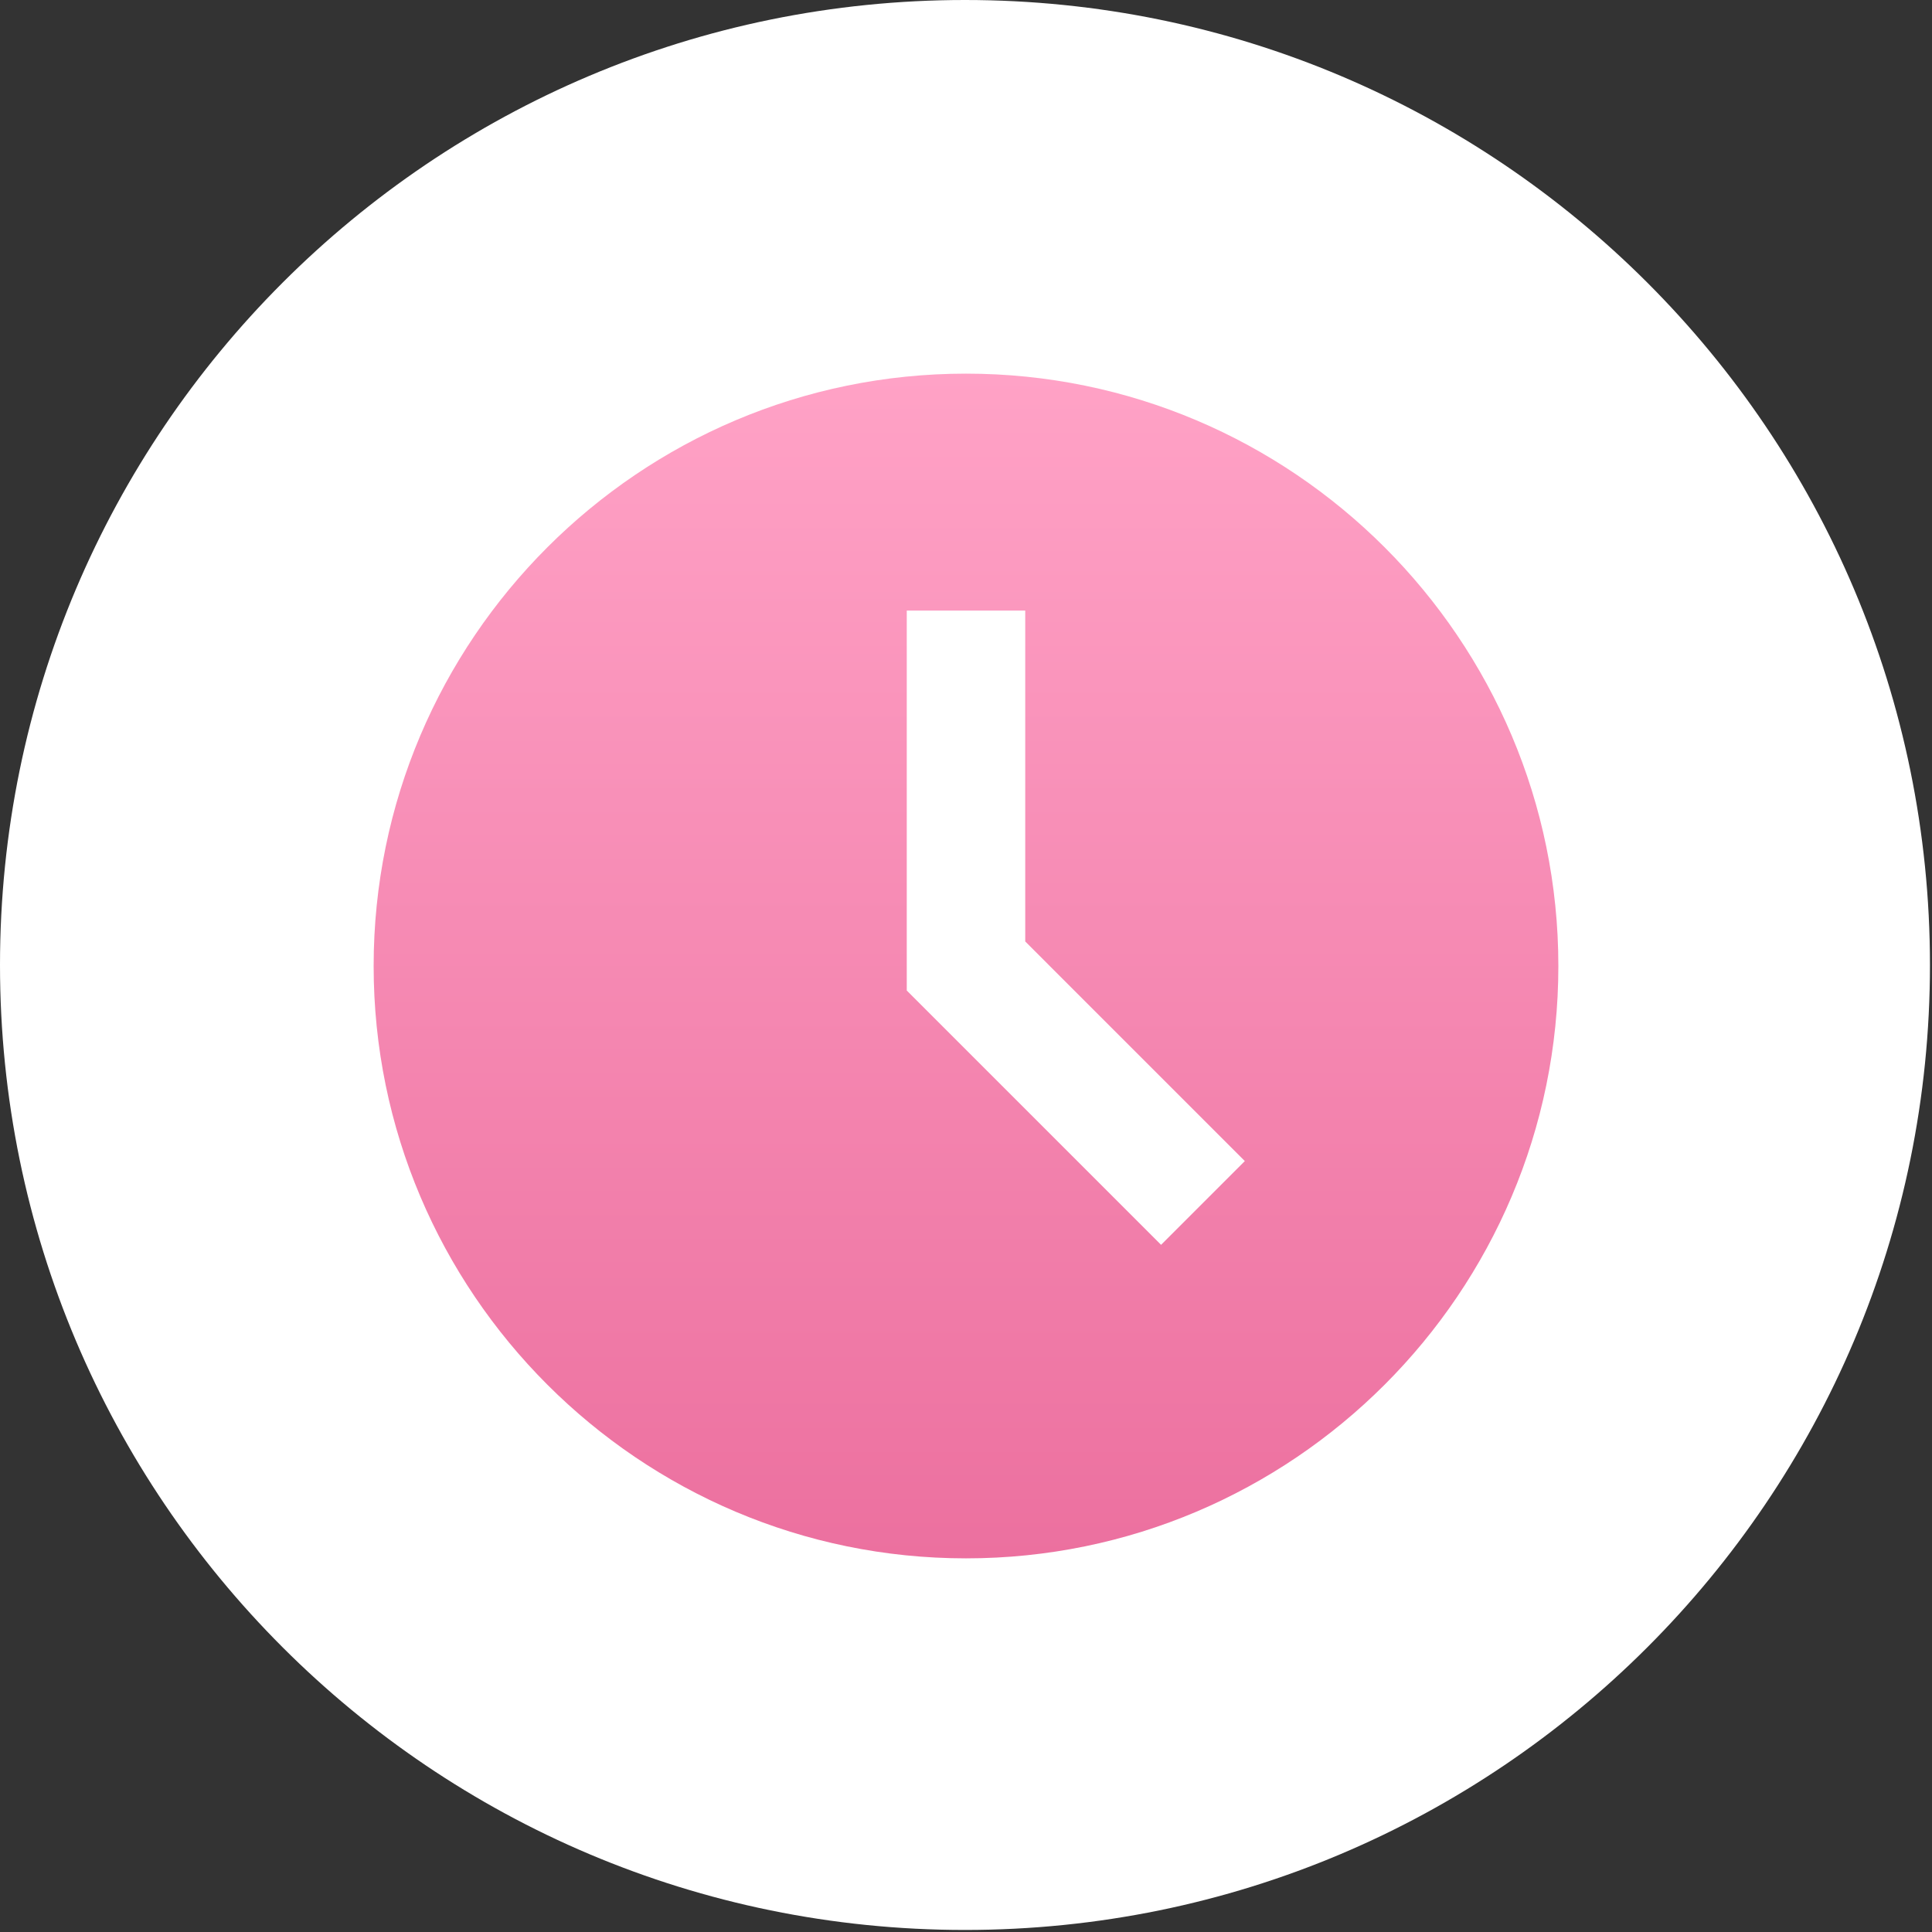
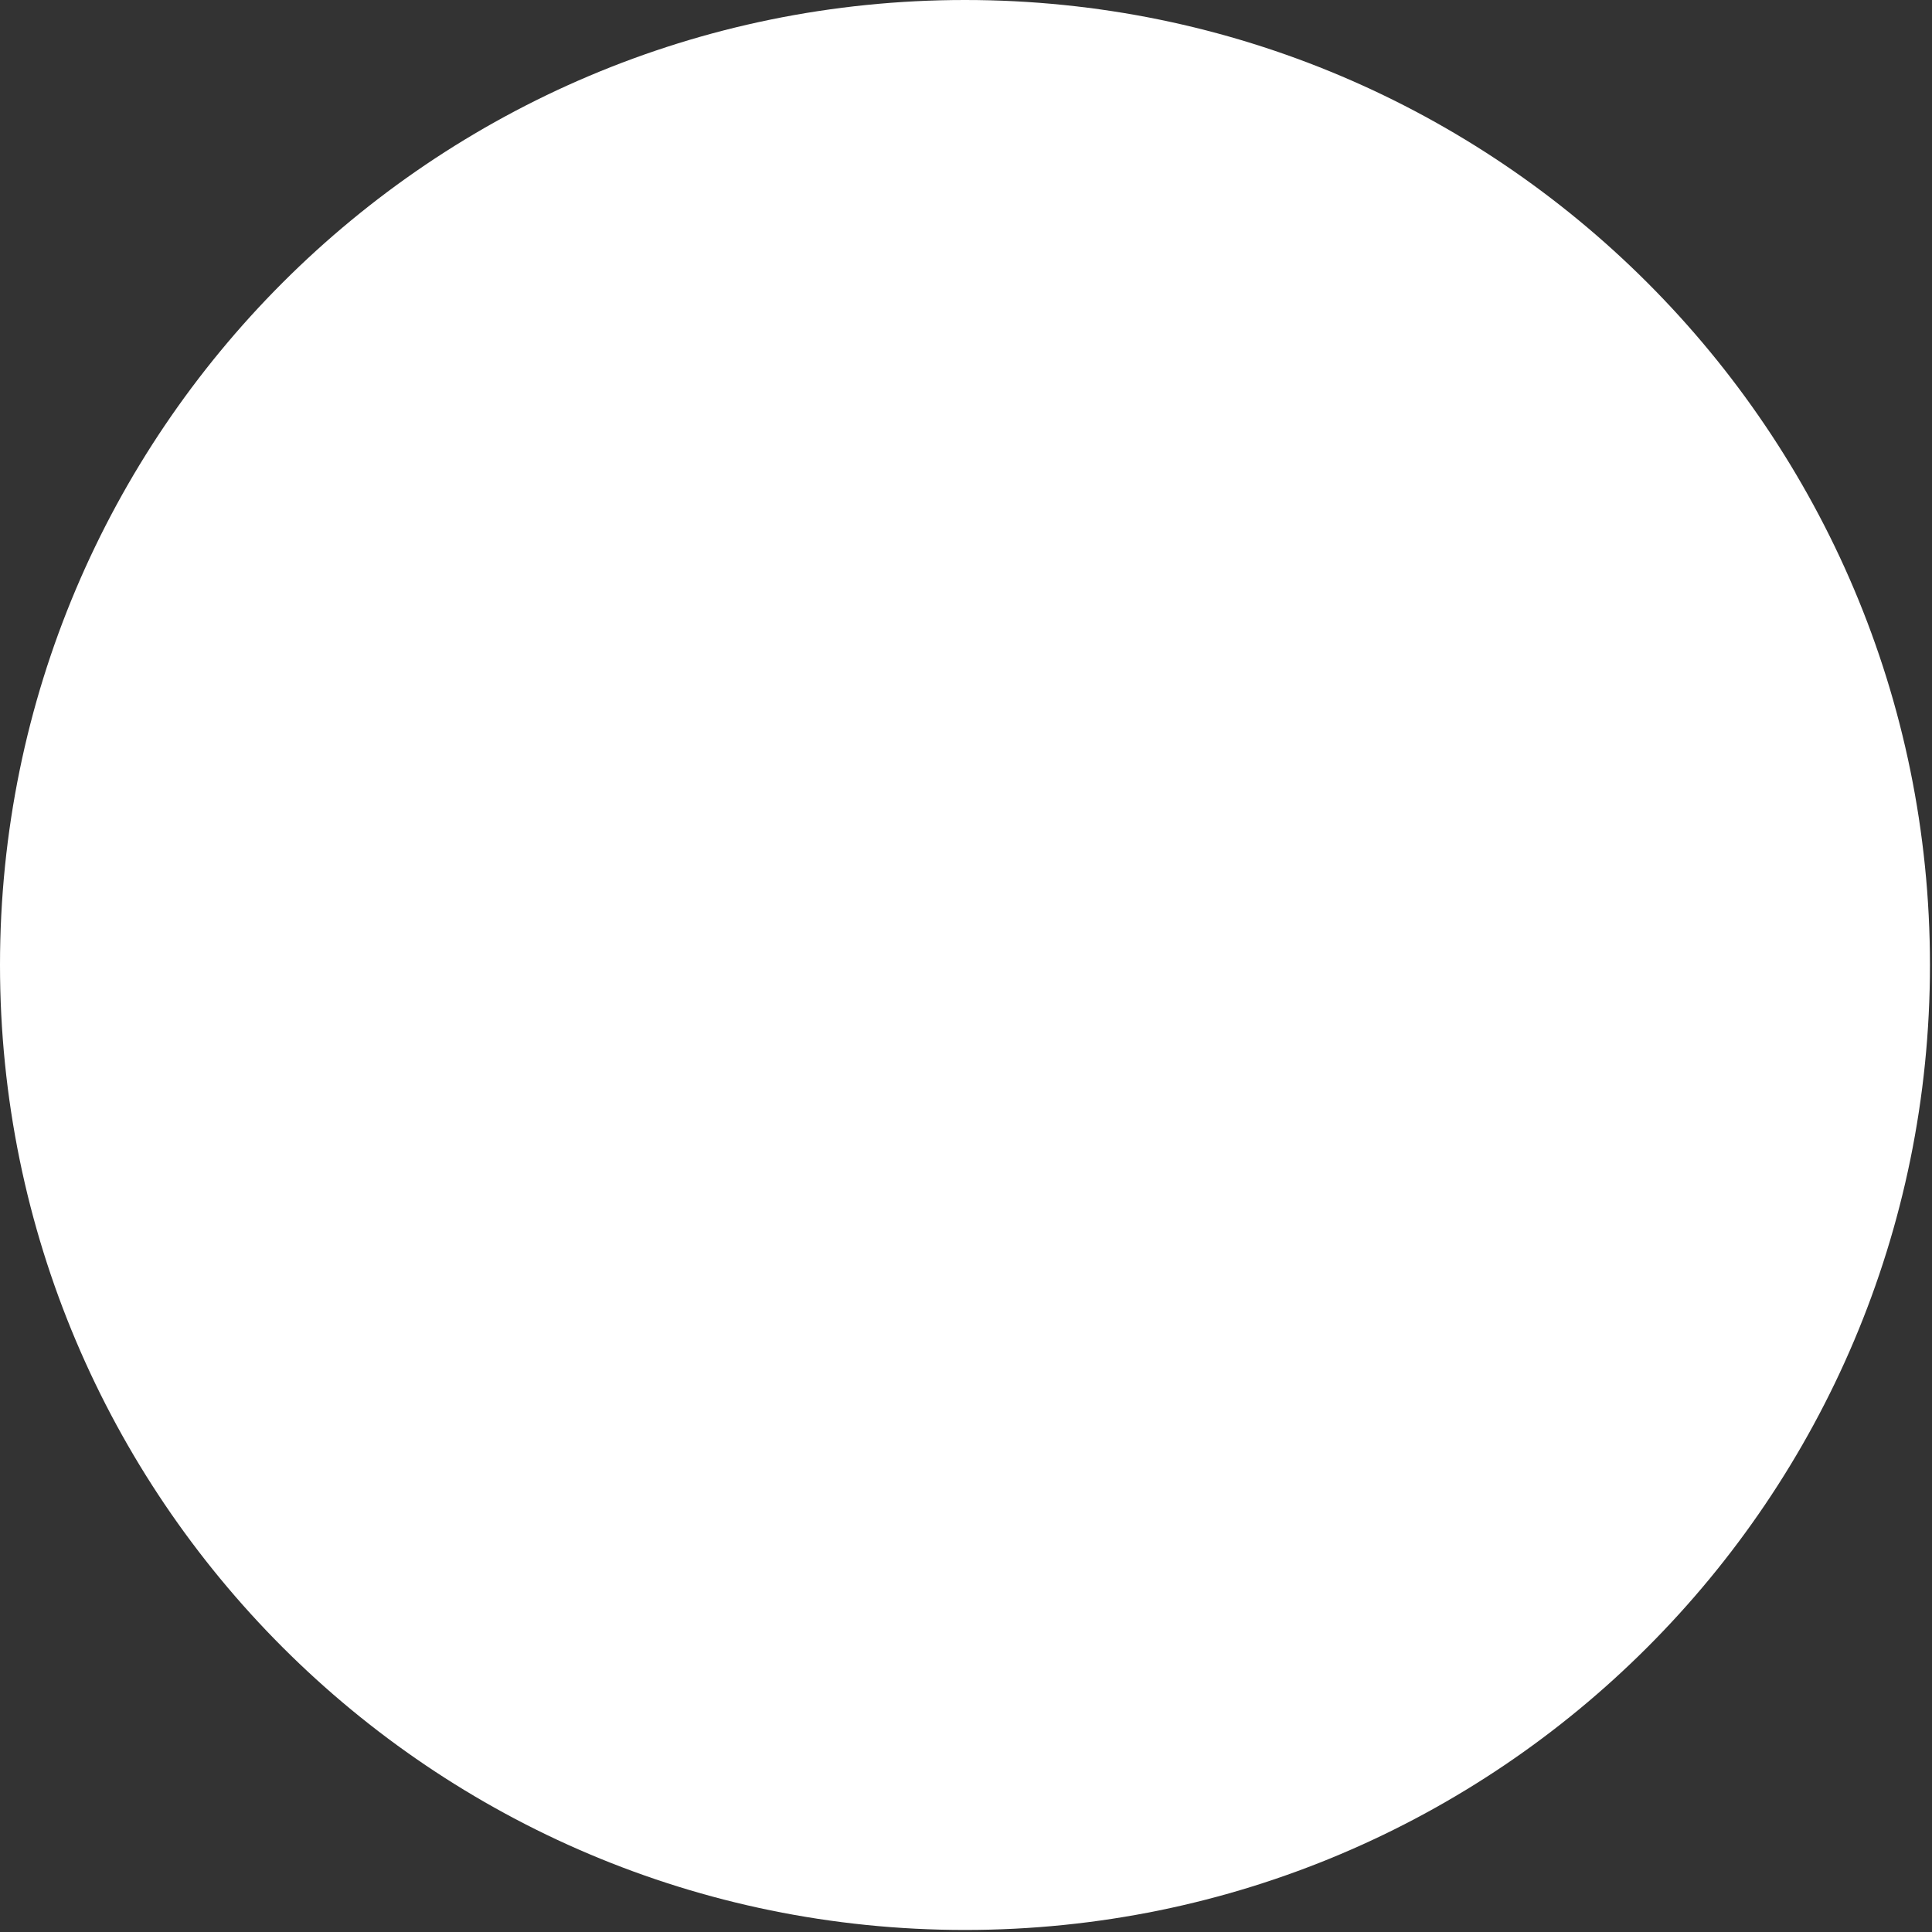
<svg xmlns="http://www.w3.org/2000/svg" width="53" height="53" viewBox="0 0 53 53" fill="none">
  <rect x="0" y="0" width="53" height="53" fill="#333333" stroke="none" />
  <path fill-rule="evenodd" clip-rule="evenodd" d="M26.472 52.944C41.092 52.944 52.944 41.092 52.944 26.472C52.944 11.852 41.092 0 26.472 0C11.852 0 0 11.852 0 26.472C0 41.092 11.852 52.944 26.472 52.944Z" fill="white" />
-   <path d="M26.5 10.25C17.54 10.25 10.25 17.54 10.25 26.5C10.25 35.46 17.54 42.75 26.5 42.75C35.46 42.75 42.75 35.46 42.75 26.5C42.75 17.54 35.46 10.25 26.5 10.25ZM31.851 34.149L24.875 27.173V16.75H28.125V25.827L34.149 31.851L31.851 34.149Z" fill="url(#paint0_linear)" />
  <defs>
    <linearGradient id="paint0_linear" x1="10.25" y1="10.25" x2="10.25" y2="42.75" gradientUnits="userSpaceOnUse">
      <stop stop-color="#FFA2C6" />
      <stop offset="1" stop-color="#EC709F" />
    </linearGradient>
  </defs>
</svg>